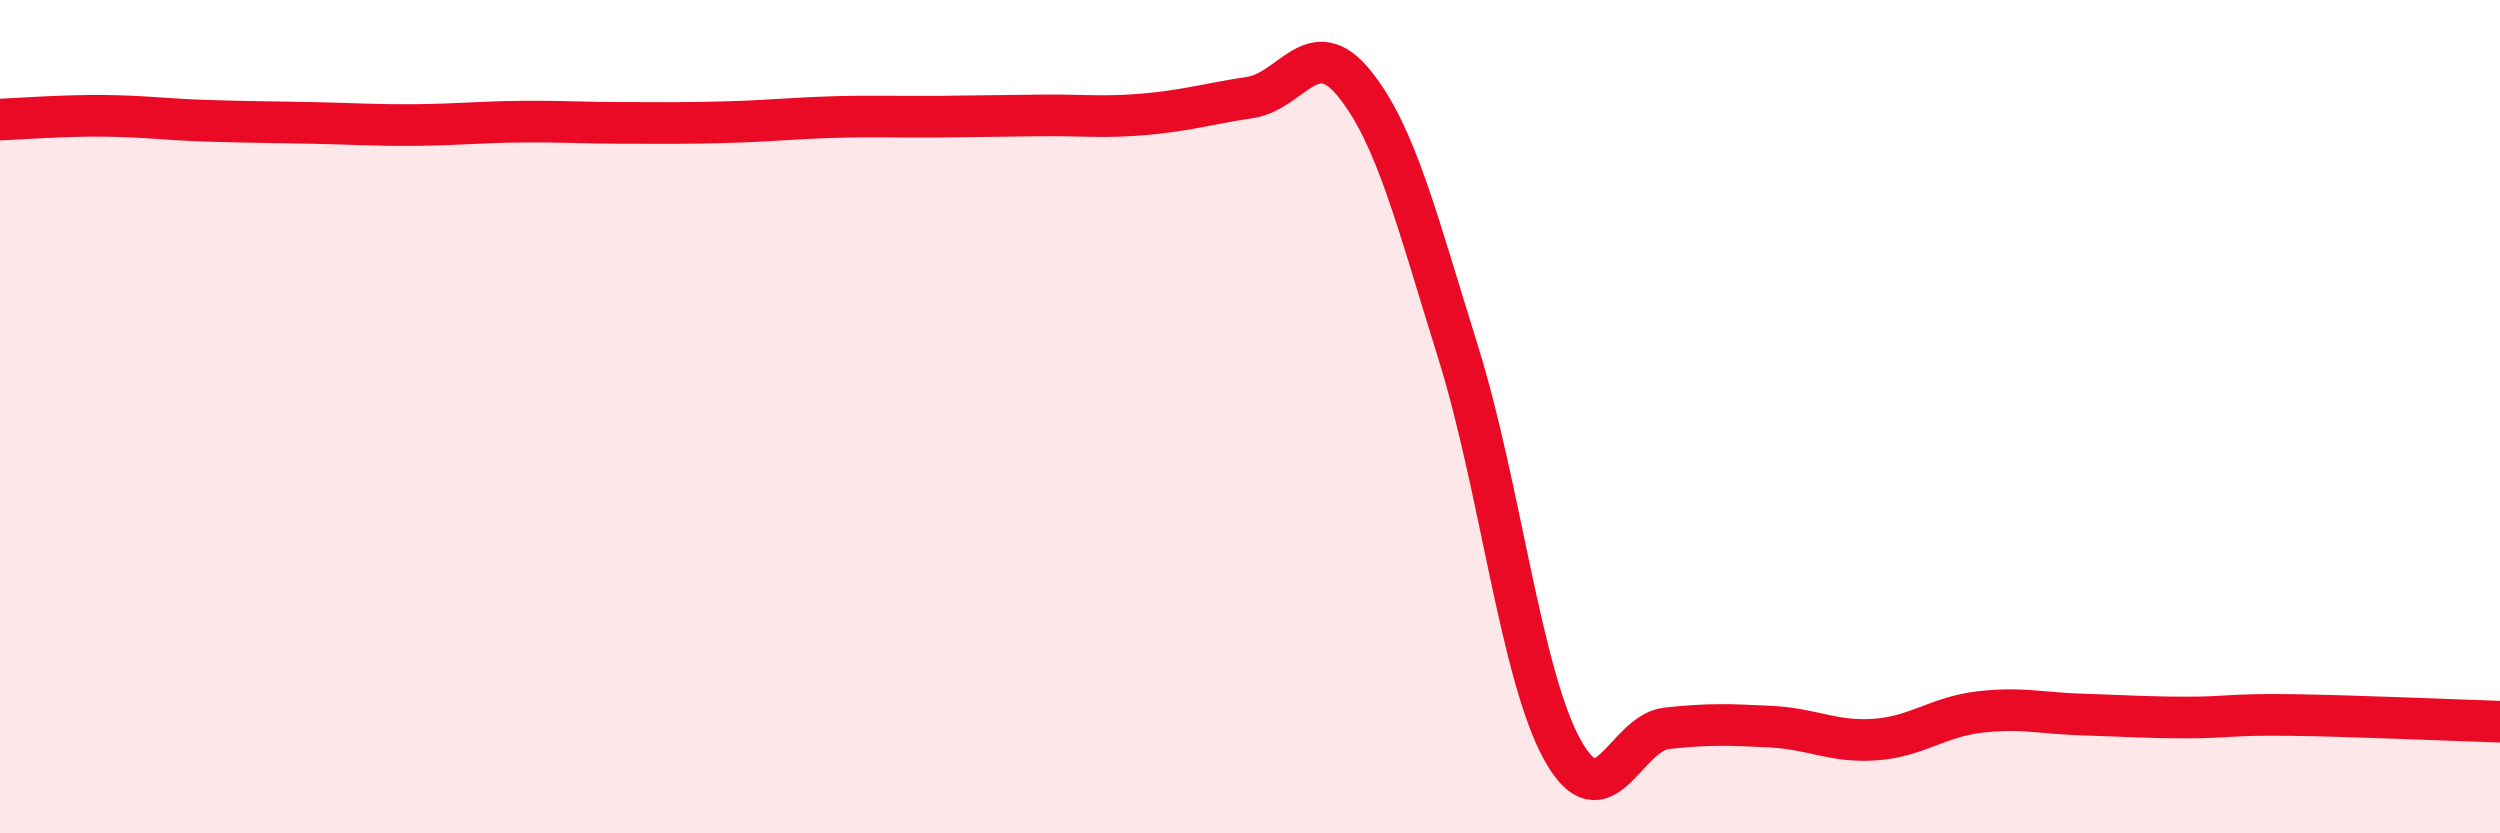
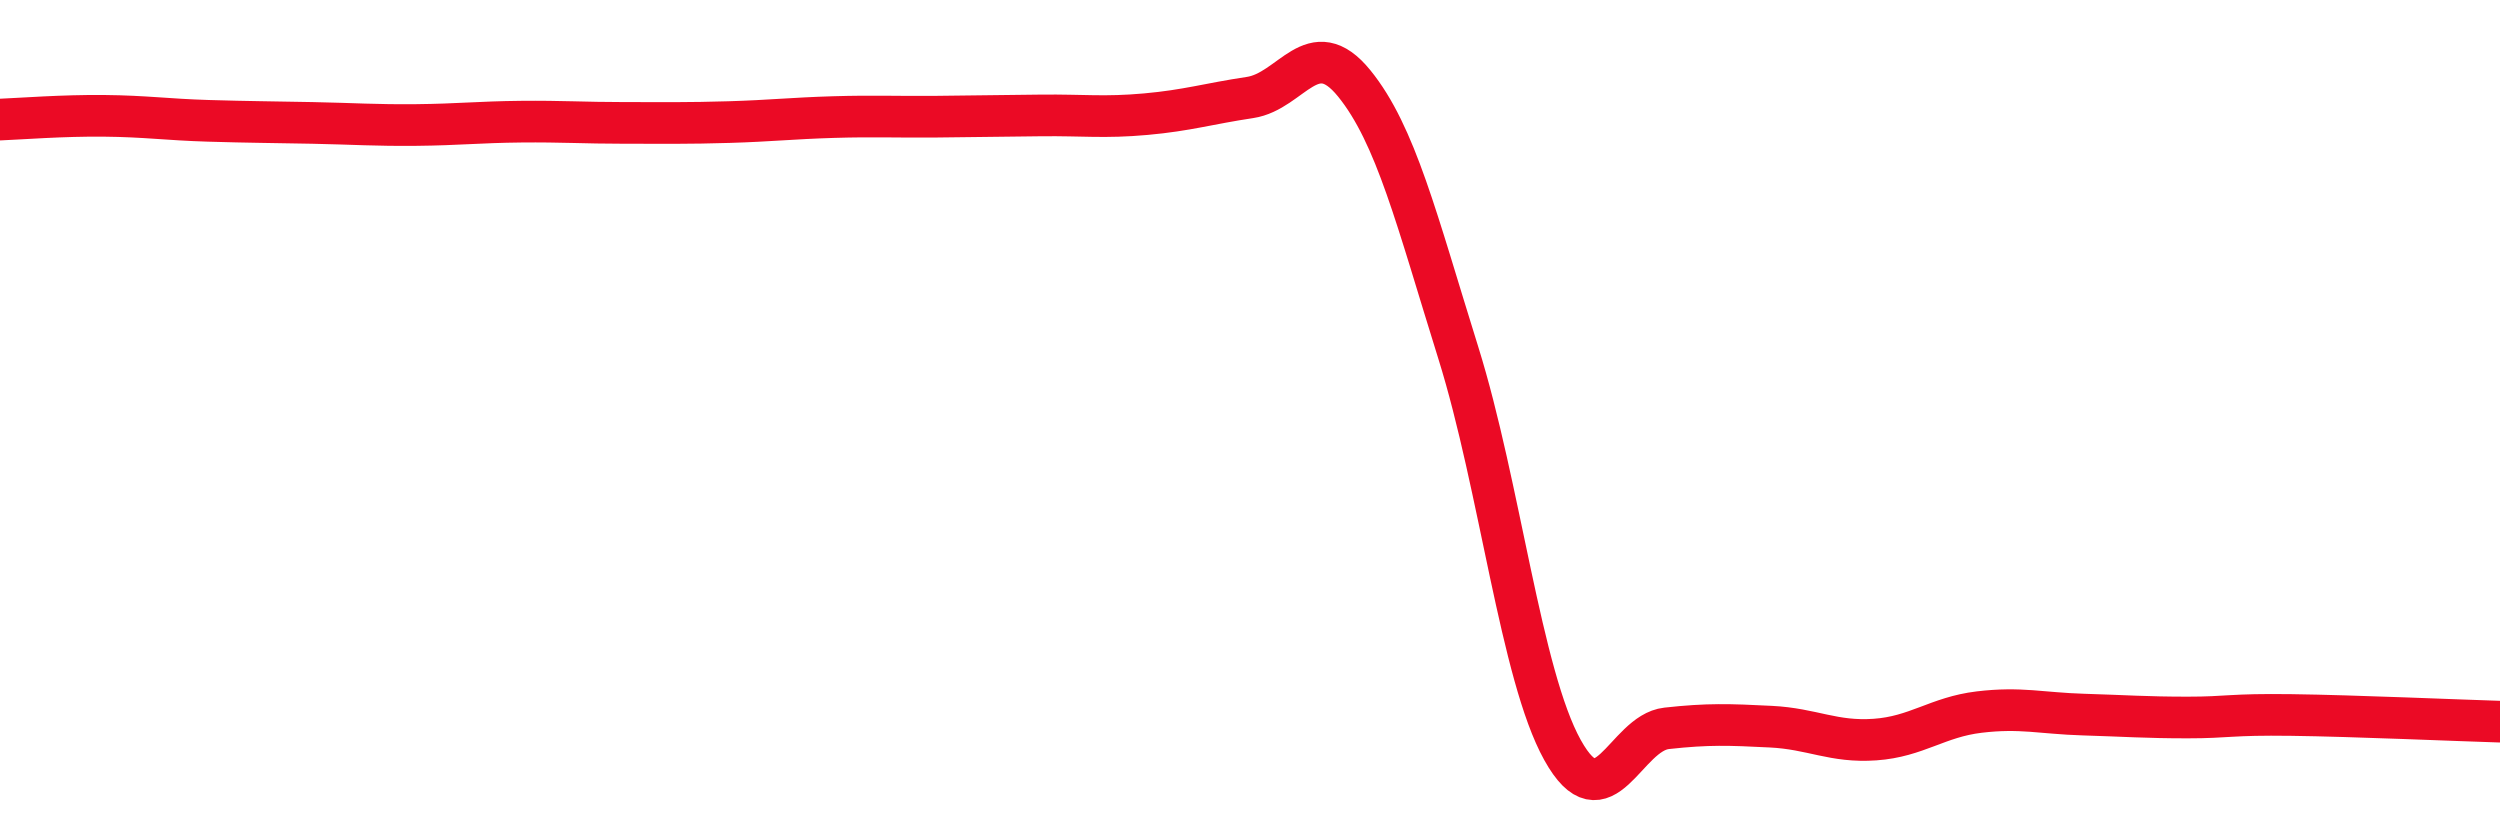
<svg xmlns="http://www.w3.org/2000/svg" width="60" height="20" viewBox="0 0 60 20">
-   <path d="M 0,2.87 C 0.5,2.85 1.5,2.77 2.5,2.78 C 3.5,2.79 4,2.87 5,2.9 C 6,2.93 6.5,2.93 7.5,2.95 C 8.5,2.97 9,3.01 10,3 C 11,2.99 11.5,2.93 12.5,2.92 C 13.5,2.91 14,2.95 15,2.95 C 16,2.95 16.5,2.96 17.5,2.93 C 18.5,2.9 19,2.84 20,2.81 C 21,2.78 21.5,2.81 22.5,2.8 C 23.5,2.79 24,2.78 25,2.77 C 26,2.76 26.5,2.83 27.5,2.74 C 28.5,2.65 29,2.49 30,2.34 C 31,2.19 31.5,0.77 32.5,2 C 33.5,3.23 34,5.27 35,8.47 C 36,11.67 36.5,16.2 37.5,18 C 38.5,19.8 39,17.59 40,17.48 C 41,17.37 41.5,17.39 42.5,17.44 C 43.5,17.49 44,17.82 45,17.75 C 46,17.68 46.5,17.21 47.5,17.09 C 48.5,16.97 49,17.12 50,17.15 C 51,17.18 51.5,17.22 52.5,17.22 C 53.5,17.22 53.5,17.14 55,17.16 C 56.5,17.18 59,17.29 60,17.32L60 20L0 20Z" fill="#EB0A25" opacity="0.1" stroke-linecap="round" stroke-linejoin="round" />
  <path d="M 0,2.87 C 0.5,2.85 1.5,2.77 2.5,2.78 C 3.5,2.79 4,2.87 5,2.9 C 6,2.93 6.5,2.93 7.5,2.95 C 8.5,2.97 9,3.01 10,3 C 11,2.99 11.5,2.93 12.5,2.92 C 13.5,2.91 14,2.95 15,2.95 C 16,2.95 16.5,2.96 17.5,2.93 C 18.5,2.9 19,2.84 20,2.81 C 21,2.78 21.5,2.81 22.5,2.8 C 23.5,2.79 24,2.78 25,2.77 C 26,2.76 26.5,2.83 27.5,2.74 C 28.5,2.65 29,2.49 30,2.34 C 31,2.19 31.5,0.77 32.5,2 C 33.5,3.23 34,5.27 35,8.47 C 36,11.67 36.5,16.2 37.5,18 C 38.5,19.8 39,17.59 40,17.48 C 41,17.37 41.5,17.39 42.5,17.44 C 43.5,17.49 44,17.82 45,17.75 C 46,17.68 46.5,17.21 47.5,17.09 C 48.5,16.97 49,17.12 50,17.15 C 51,17.18 51.5,17.22 52.5,17.22 C 53.5,17.22 53.5,17.14 55,17.16 C 56.5,17.18 59,17.29 60,17.32" stroke="#EB0A25" stroke-width="1" fill="none" stroke-linecap="round" stroke-linejoin="round" />
</svg>